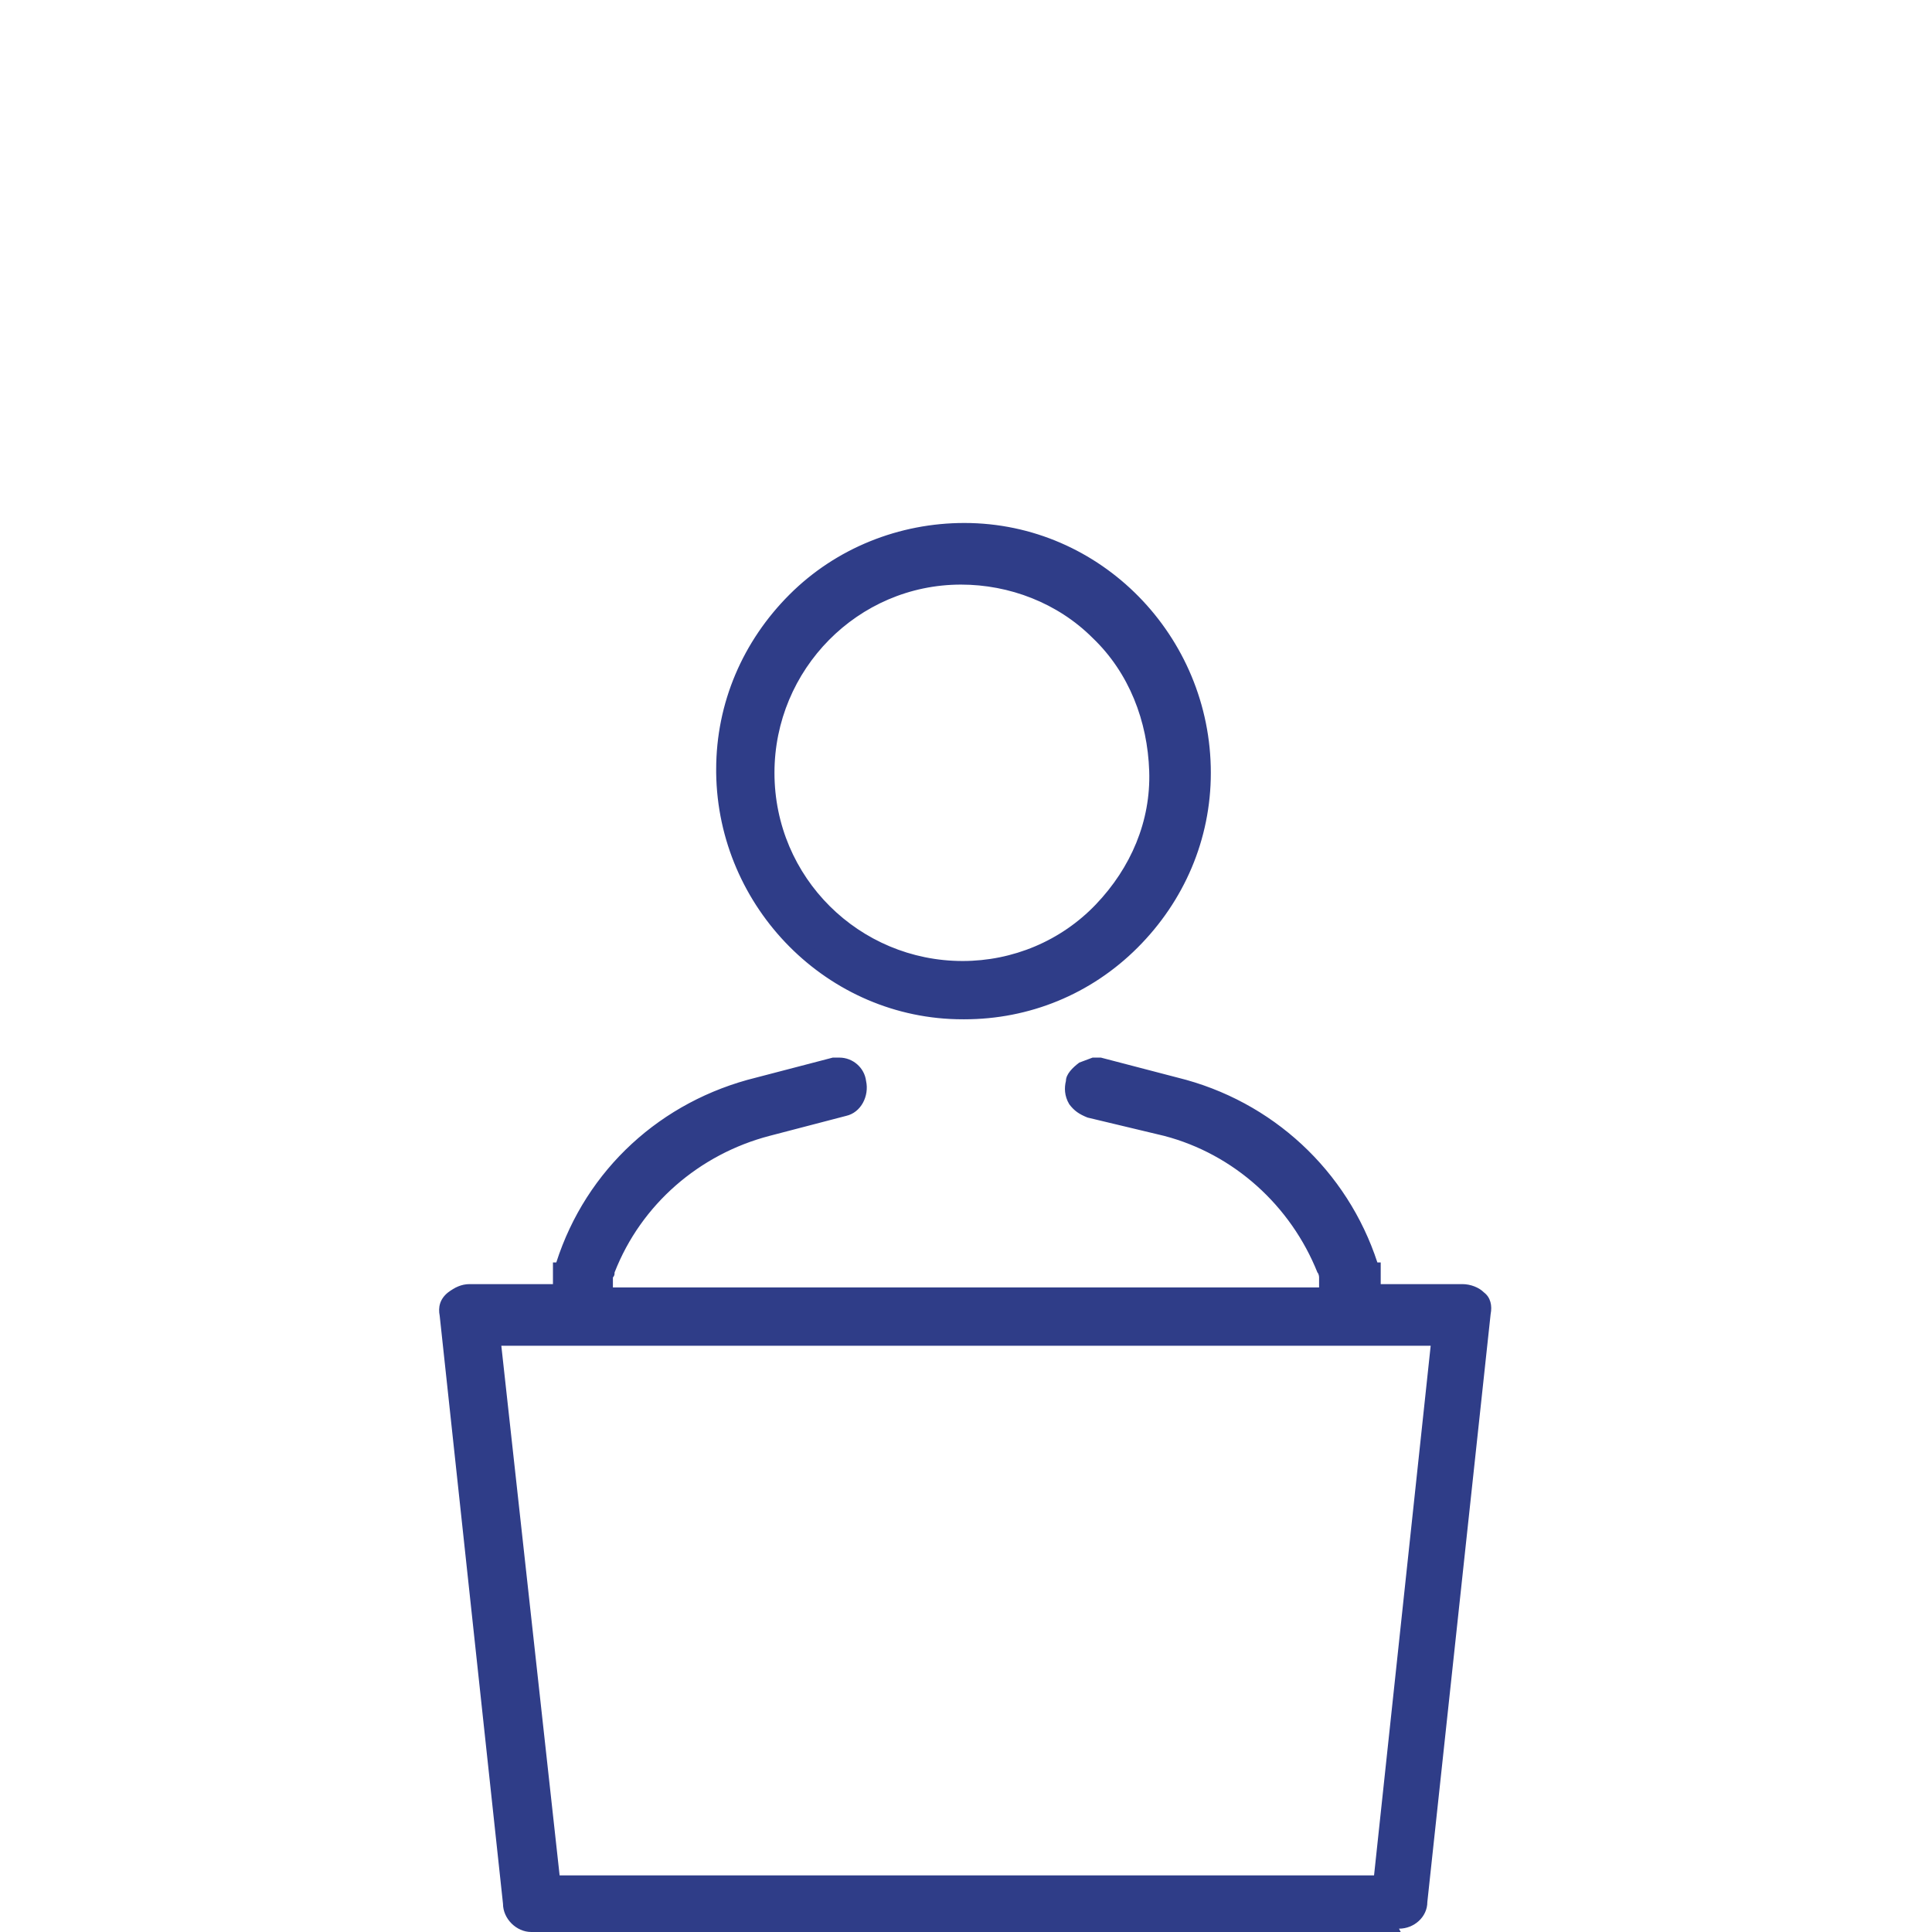
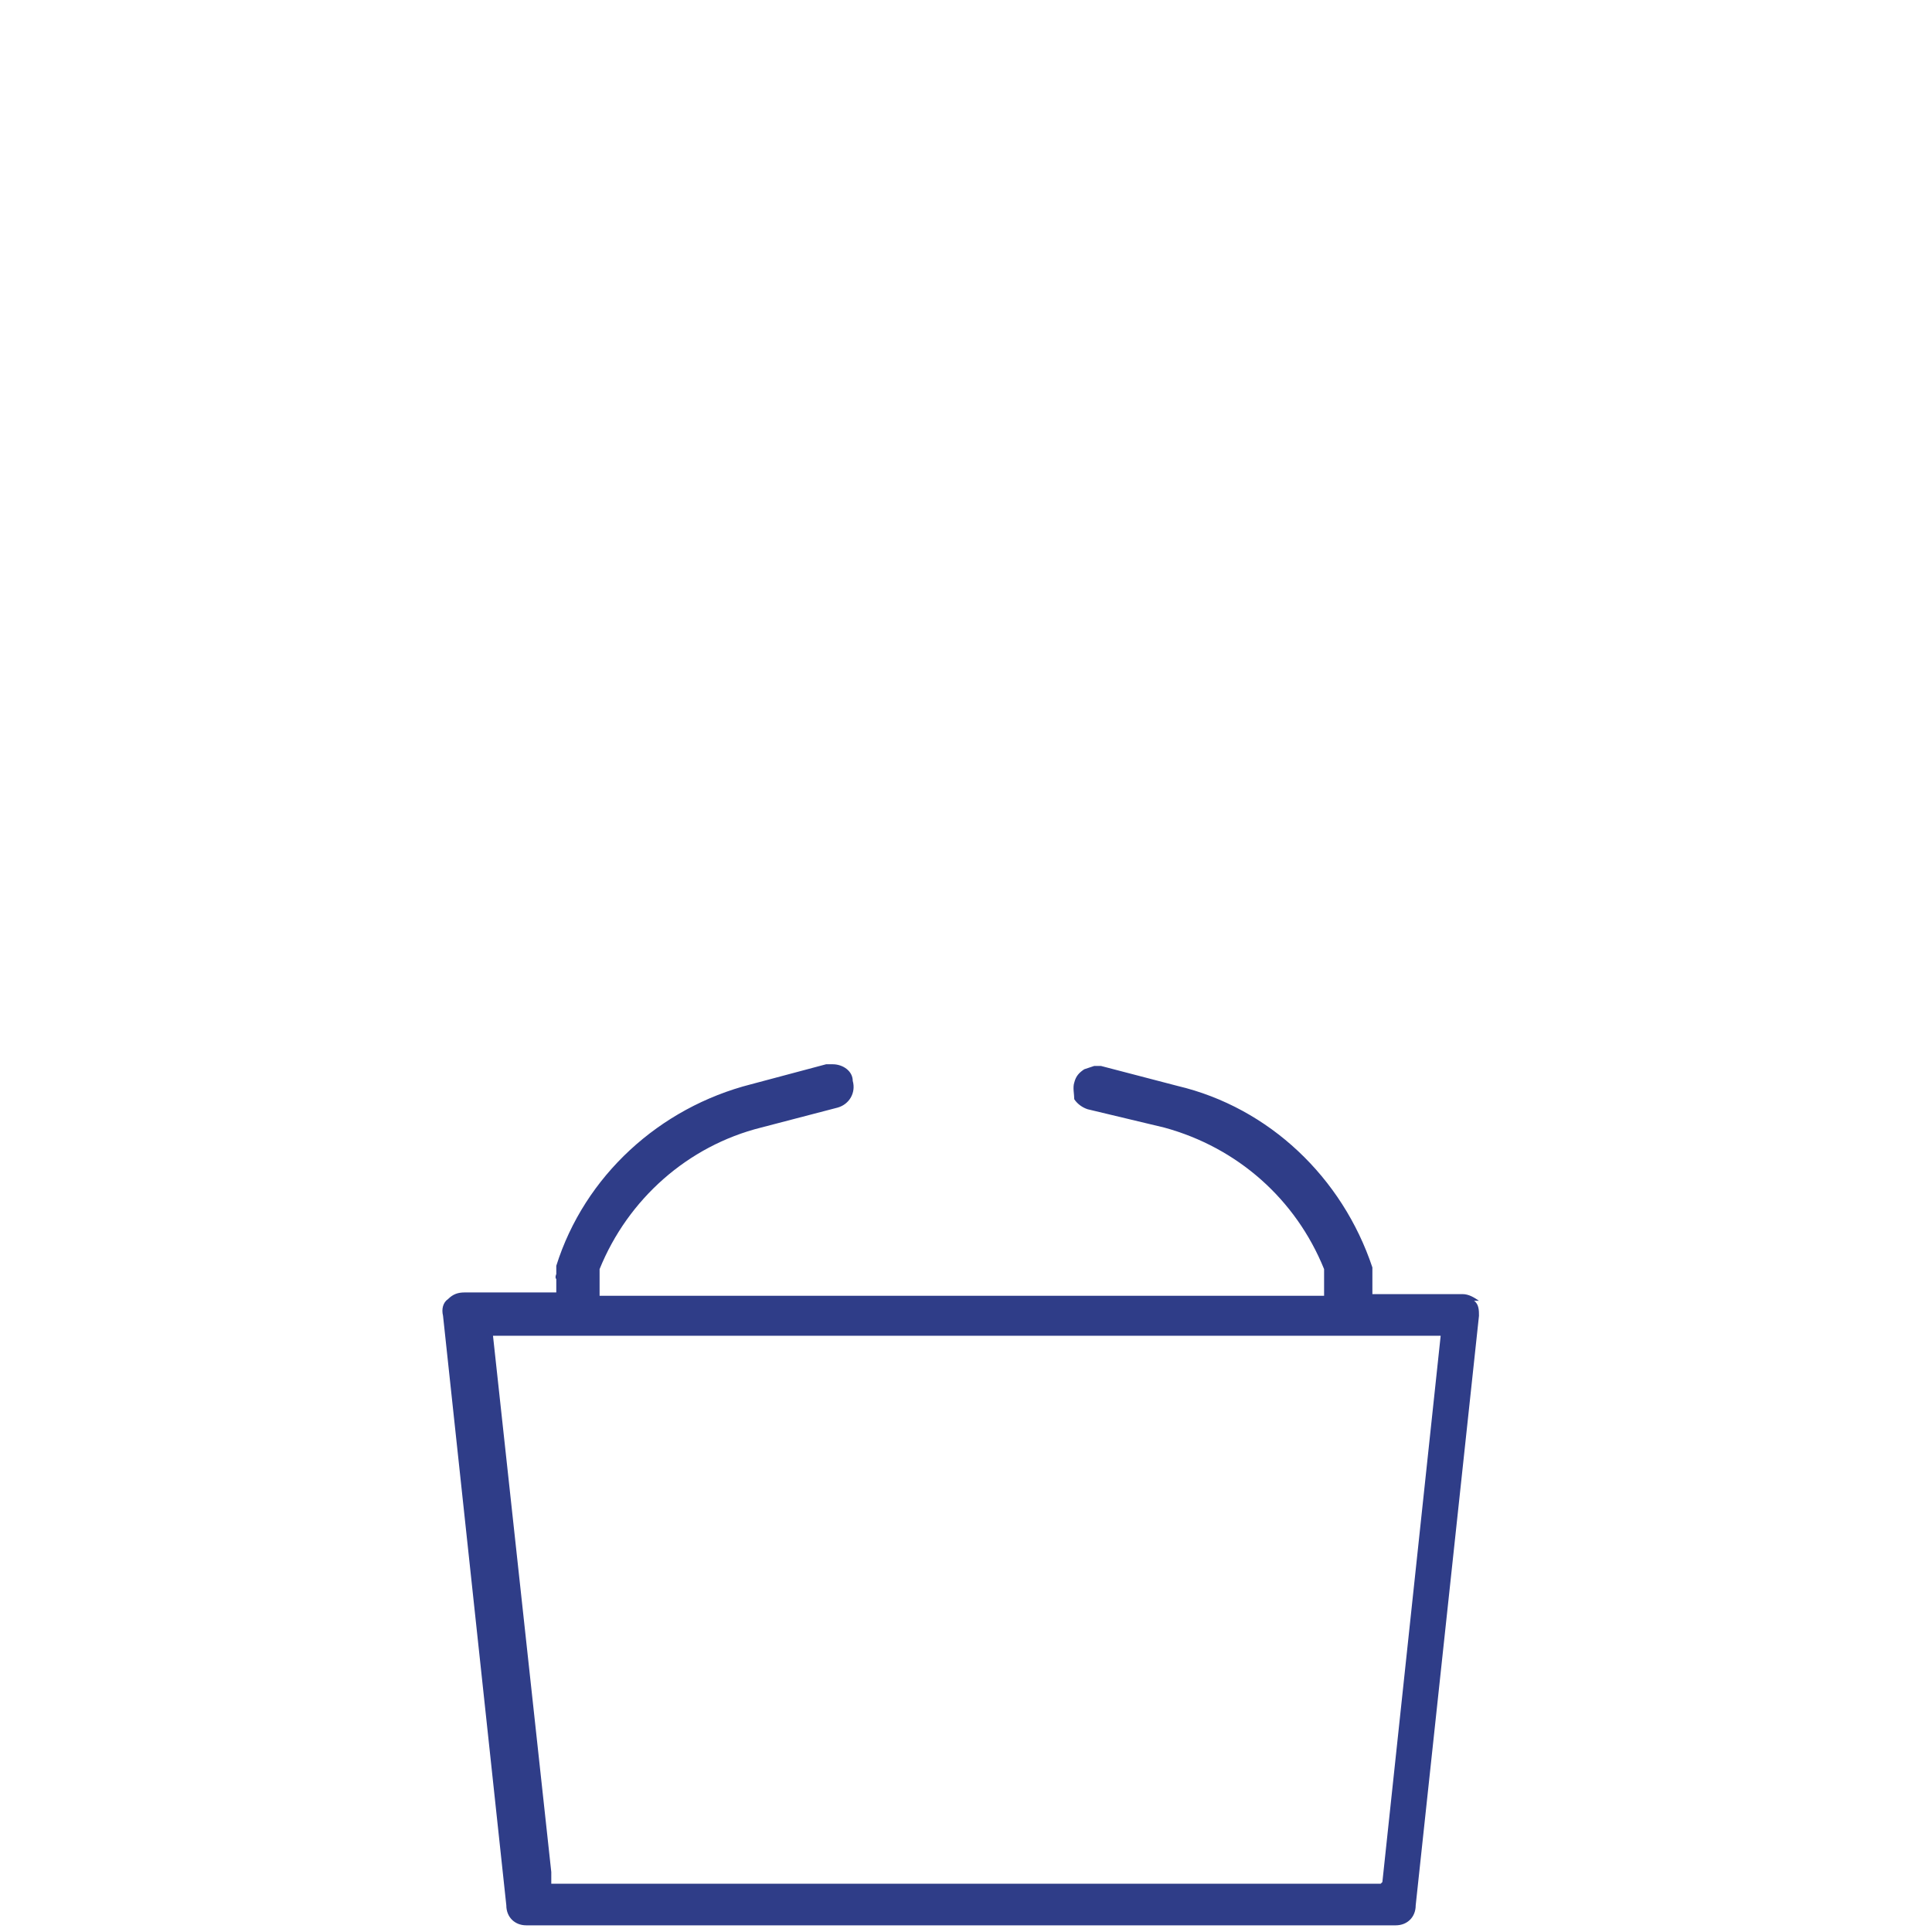
<svg xmlns="http://www.w3.org/2000/svg" version="1.1" viewBox="0 0 116 116">
  <defs>
    <style>
      .cls-1 {
        fill: #2f3d88;
      }
    </style>
  </defs>
  <g>
    <g id="Capa_1">
      <g>
-         <path class="cls-1" d="M57.7,60.7c7.9,0,14.4-6.3,14.5-14.3s-6.3-14.4-14.3-14.5c-7.9,0-14.4,6.3-14.5,14.3v.2c0,7.9,6.4,14.2,14.3,14.3ZM57.7,34.6c6.5,0,11.9,5.2,11.9,11.7,0,6.5-5.2,11.9-11.7,11.9-6.5,0-11.9-5.2-11.9-11.7h0c0-6.6,5.2-11.9,11.7-11.9h0Z" />
-         <path class="cls-1" d="M57.8,61.2h0c-8.1,0-14.7-6.7-14.8-14.8v-.2c0-4,1.6-7.7,4.4-10.5,2.8-2.8,6.6-4.3,10.5-4.3,8.2,0,14.8,6.8,14.8,15,0,4-1.6,7.7-4.4,10.5-2.8,2.8-6.5,4.3-10.4,4.3ZM57.8,32.5c-3.7,0-7.1,1.4-9.7,4-2.6,2.6-4.1,6.1-4.1,9.8v.2c0,7.5,6.2,13.7,13.8,13.8h0c3.7,0,7.2-1.4,9.8-4s4.1-6.1,4.1-9.8c0-7.6-6.1-13.9-13.8-14h0ZM57.8,58.7c-6.8,0-12.3-5.5-12.3-12.2h0c0-6.8,5.5-12.4,12.2-12.4h0c3.2,0,6.3,1.2,8.6,3.5,2.3,2.3,3.7,5.4,3.7,8.7s-1.2,6.4-3.5,8.7-5.4,3.7-8.7,3.7c0,0,0,0,0,0ZM57.7,35.1h0c-6.2,0-11.2,5.1-11.2,11.3,0,6.3,5.1,11.3,11.3,11.3h0c3,0,5.9-1.2,8-3.4,2.1-2.2,3.3-5,3.2-8s-1.2-5.9-3.4-8c-2.1-2.1-5-3.2-7.9-3.2h0,0Z" />
-       </g>
+         </g>
      <g>
        <path class="cls-1" d="M88.8,78.1c-.3-.2-.6-.4-1-.4h-5.4v-.5c0,0,0-.2,0-.3s0-.2,0-.3v-.3c0,0,0,0,0-.2-1.8-5.4-6.2-9.6-11.7-10.9l-4.6-1.2h-.4l-.6.2c-.3.2-.5.4-.6.8-.1.3,0,.7,0,1,.2.3.5.5.8.6l4.6,1.1c4.4,1.2,7.9,4.3,9.6,8.5,0,0,0,.2,0,.2,0,0,0,.2,0,.3s0,.2,0,.3,0,.2,0,.3v.5h-43.5v-.5c0,0,0-.2,0-.3s0-.2,0-.3,0-.2,0-.3c0,0,0-.1,0-.2,1.7-4.2,5.3-7.4,9.7-8.5l4.6-1.2c.7-.2,1.1-.9.9-1.6,0-.6-.6-1-1.2-1h-.4l-4.5,1.2c-5.5,1.4-10,5.5-11.7,10.9,0,0,0,.2,0,.2v.3c0,0-.1.2,0,.3,0,0,0,.2,0,.3v.5h-5.5c-.4,0-.7.1-1,.4-.3.2-.4.6-.3,1l3.8,35.4c0,.7.5,1.2,1.2,1.2h52.2c.7,0,1.2-.5,1.2-1.2l3.8-35.4c0-.3,0-.7-.3-.9h0ZM82.9,113.1h-49.8v-.7l-3.5-32.2h56.9l-3.5,32.8Z" />
-         <path class="cls-1" d="M84.1,116H31.9c-.9,0-1.7-.8-1.7-1.7l-3.8-35.3c-.1-.5,0-1,.5-1.4.4-.3.8-.5,1.3-.5h5c0-.2,0-.3,0-.3,0-.1,0-.2,0-.4v-.6h.2c1.8-5.6,6.3-9.7,12-11.1l4.6-1.2h.4c.8,0,1.5.6,1.6,1.4.2.9-.3,1.9-1.2,2.1l-4.6,1.2c-4.2,1.1-7.7,4.1-9.3,8.2,0,.1,0,.2-.1.3,0,0,0,0,0,.1h0c0,.1,0,.2,0,.3h0c0,0,0,.2,0,.2h42.4c0,0,0-.1,0-.2,0,0,0-.2,0-.3,0,0,0,0,0-.1,0,0,0-.2-.1-.3-1.6-4-5-7.1-9.2-8.2l-4.6-1.1c-.5-.2-.8-.4-1.1-.8-.3-.5-.3-1-.2-1.4,0-.4.4-.8.8-1.1l.8-.3h.5s4.6,1.2,4.6,1.2c5.7,1.4,10.2,5.6,12,11.1h.2v.6c0,.1,0,.2,0,.4,0,0,0,.2,0,.3h4.9c.5,0,1,.2,1.3.5h0c.4.3.5.8.4,1.3l-3.8,35.3c0,.9-.8,1.6-1.7,1.6h0ZM28.2,78.1c-.2,0-.5,0-.6.3-.1.1-.2.3-.1.5l3.8,35.4c0,.4.3.7.7.7h52.2c.4,0,.7-.3.7-.7l3.8-35.4c0-.2,0-.3-.1-.5-.2-.2-.4-.2-.6-.3h-5.9v-.9c0,0,0-.2,0-.4h-.1c0-.1,0-.4,0-.4,0,0,0-.2,0-.3-1.7-5.3-6-9.2-11.3-10.6l-4.5-1.2h-.2l-.5.2c0,0-.2.2-.3.4,0,.2,0,.4,0,.6.1.2.3.3.5.4l4.6,1.1c4.5,1.2,8.2,4.5,9.9,8.8h0c0,0,.1.2.1.2v.2c0,0,0,.2,0,.3,0,0,0,.2,0,.3,0,0,0,.2,0,.4v1h-44.5v-1c0-.2,0-.3,0-.4h0c0-.1,0-.2,0-.3h0c0-.1,0-.2,0-.3v-.3c1.9-4.3,5.6-7.6,10.2-8.8l4.6-1.2c.4-.1.6-.5.5-.9,0-.4-.4-.6-.7-.6h-.3l-4.4,1.2c-5.4,1.3-9.6,5.3-11.4,10.6,0,.1,0,.2,0,.3v.3h-.1c0,.3,0,.4,0,.5v.9h-6,0ZM36.8,76.9h0ZM35.8,76.9h0ZM35.9,76.6h0ZM83.4,113.6h-50.8v-1.2l-3.6-32.7h58l-3.6,33.8ZM33.6,112.6h48.9l3.4-31.8H30.1l3.5,31.8h0Z" />
      </g>
    </g>
  </g>
</svg>